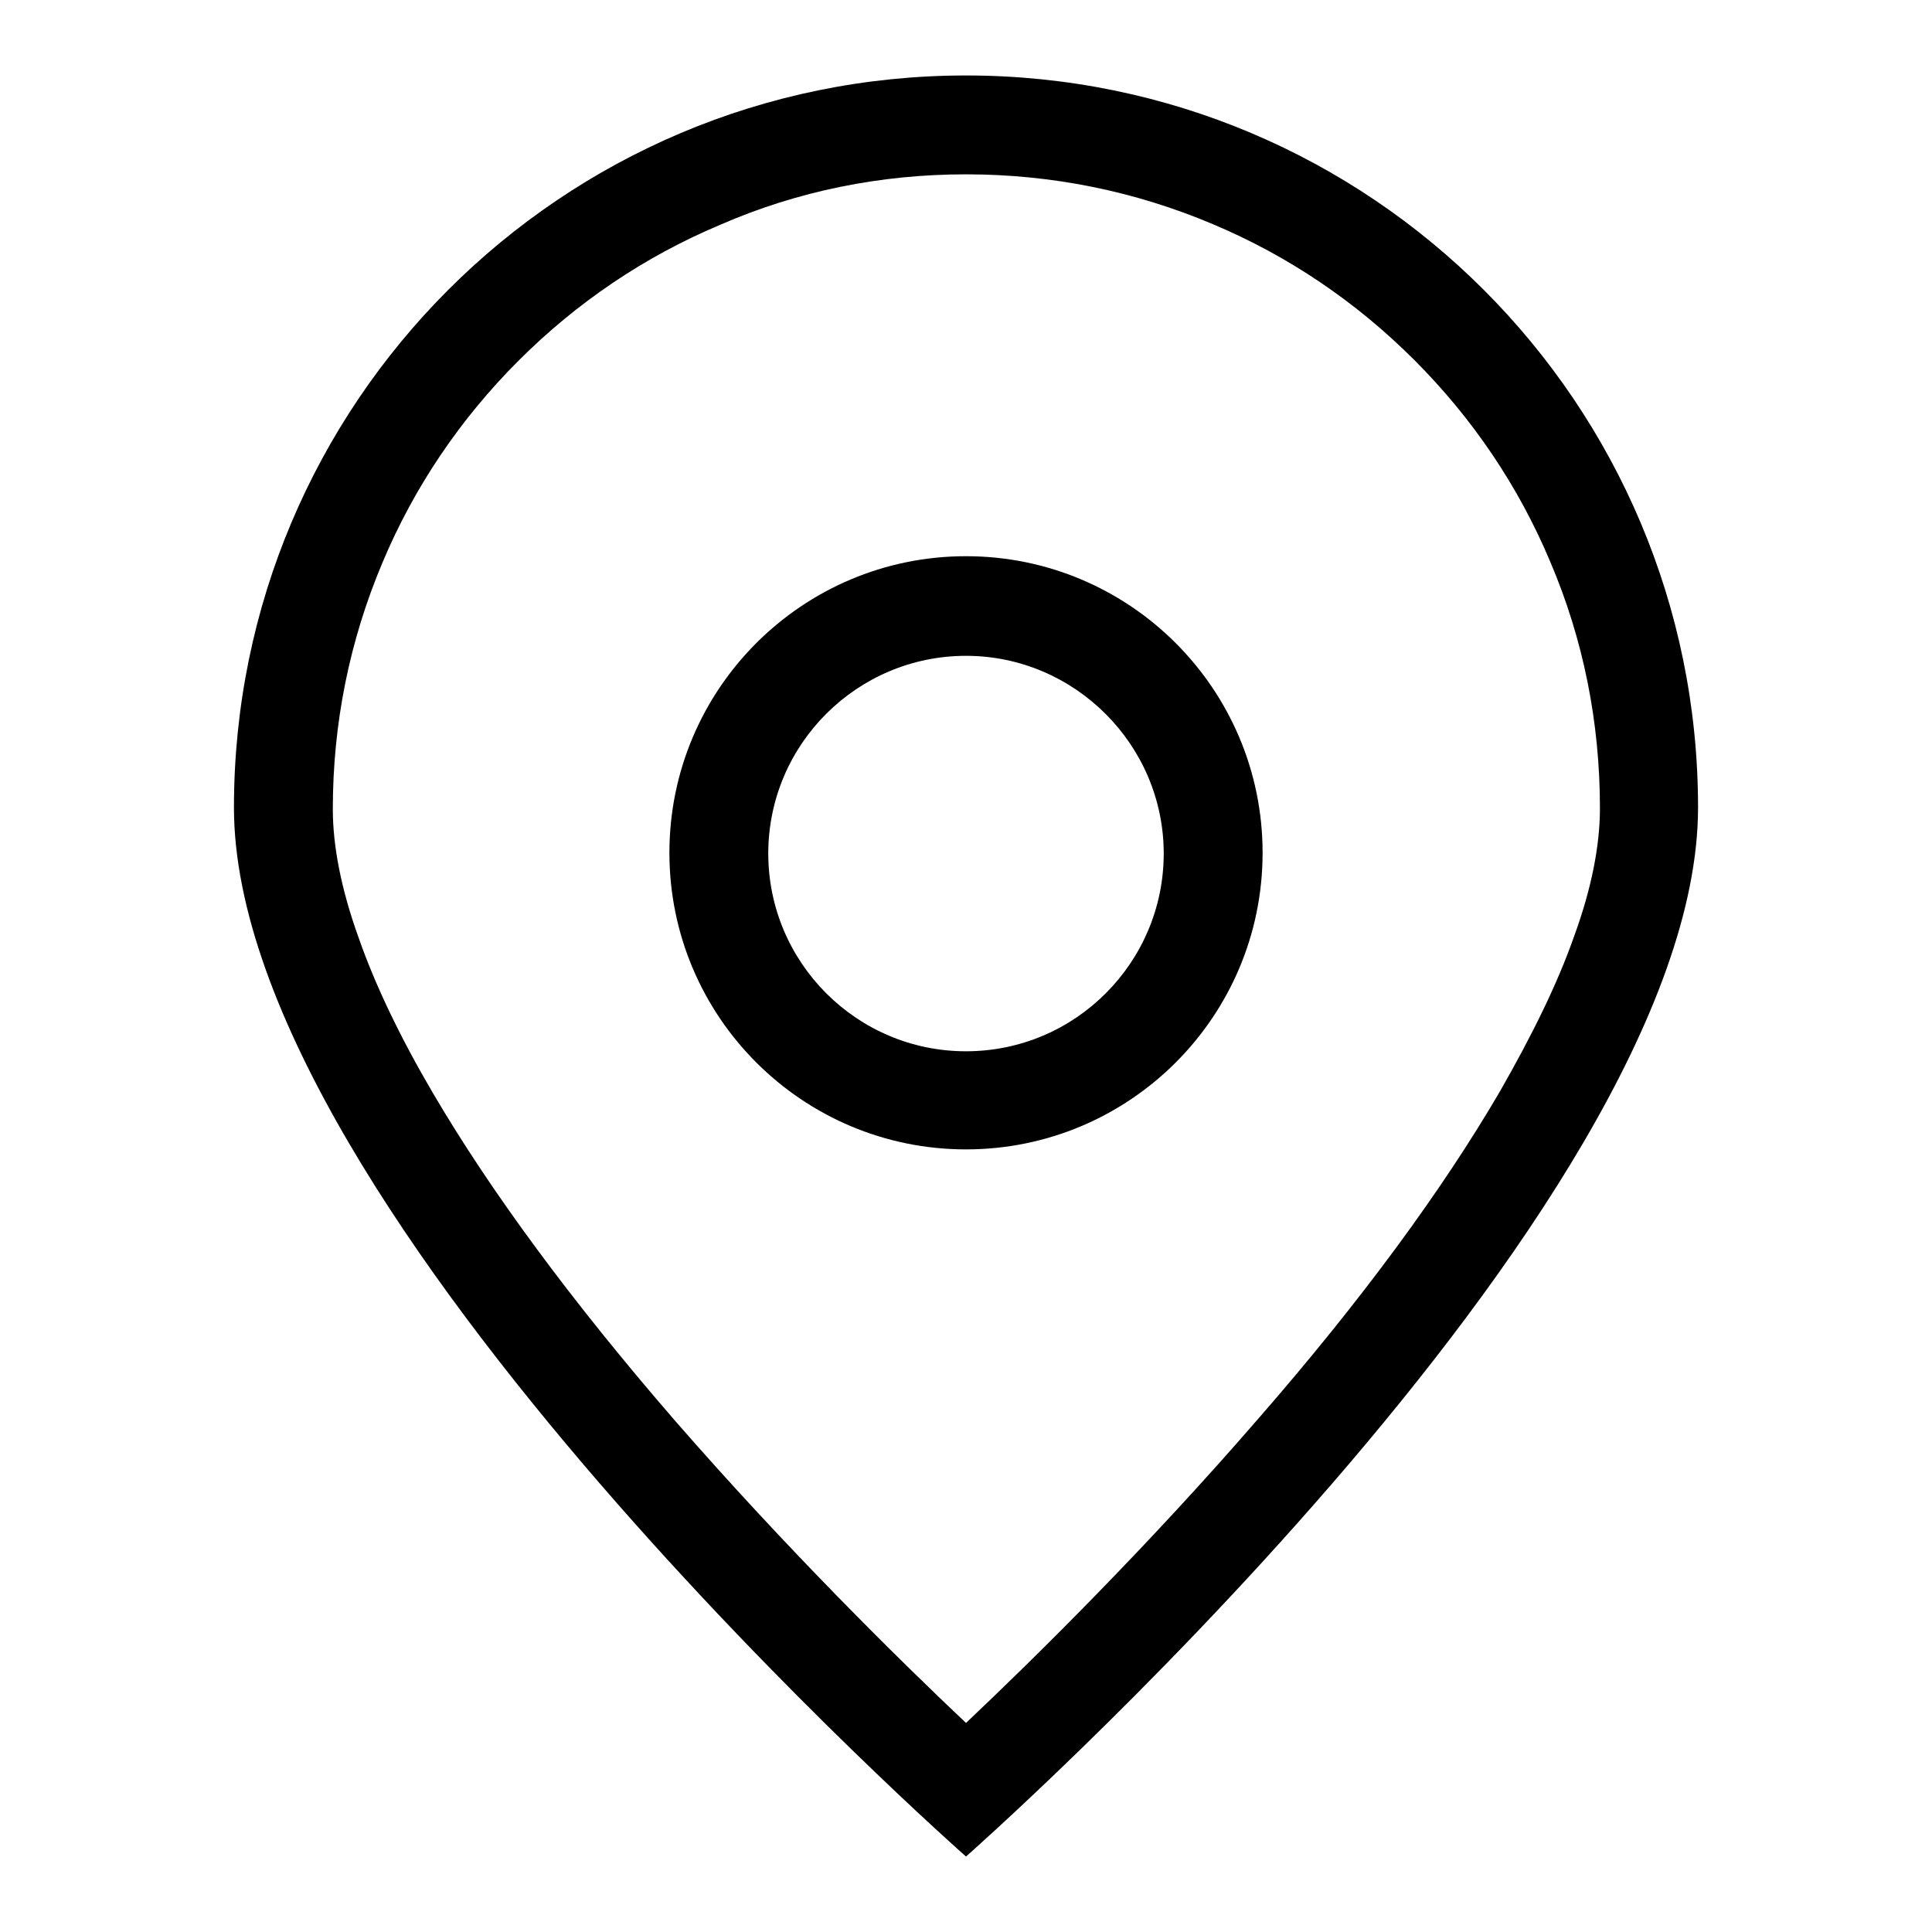
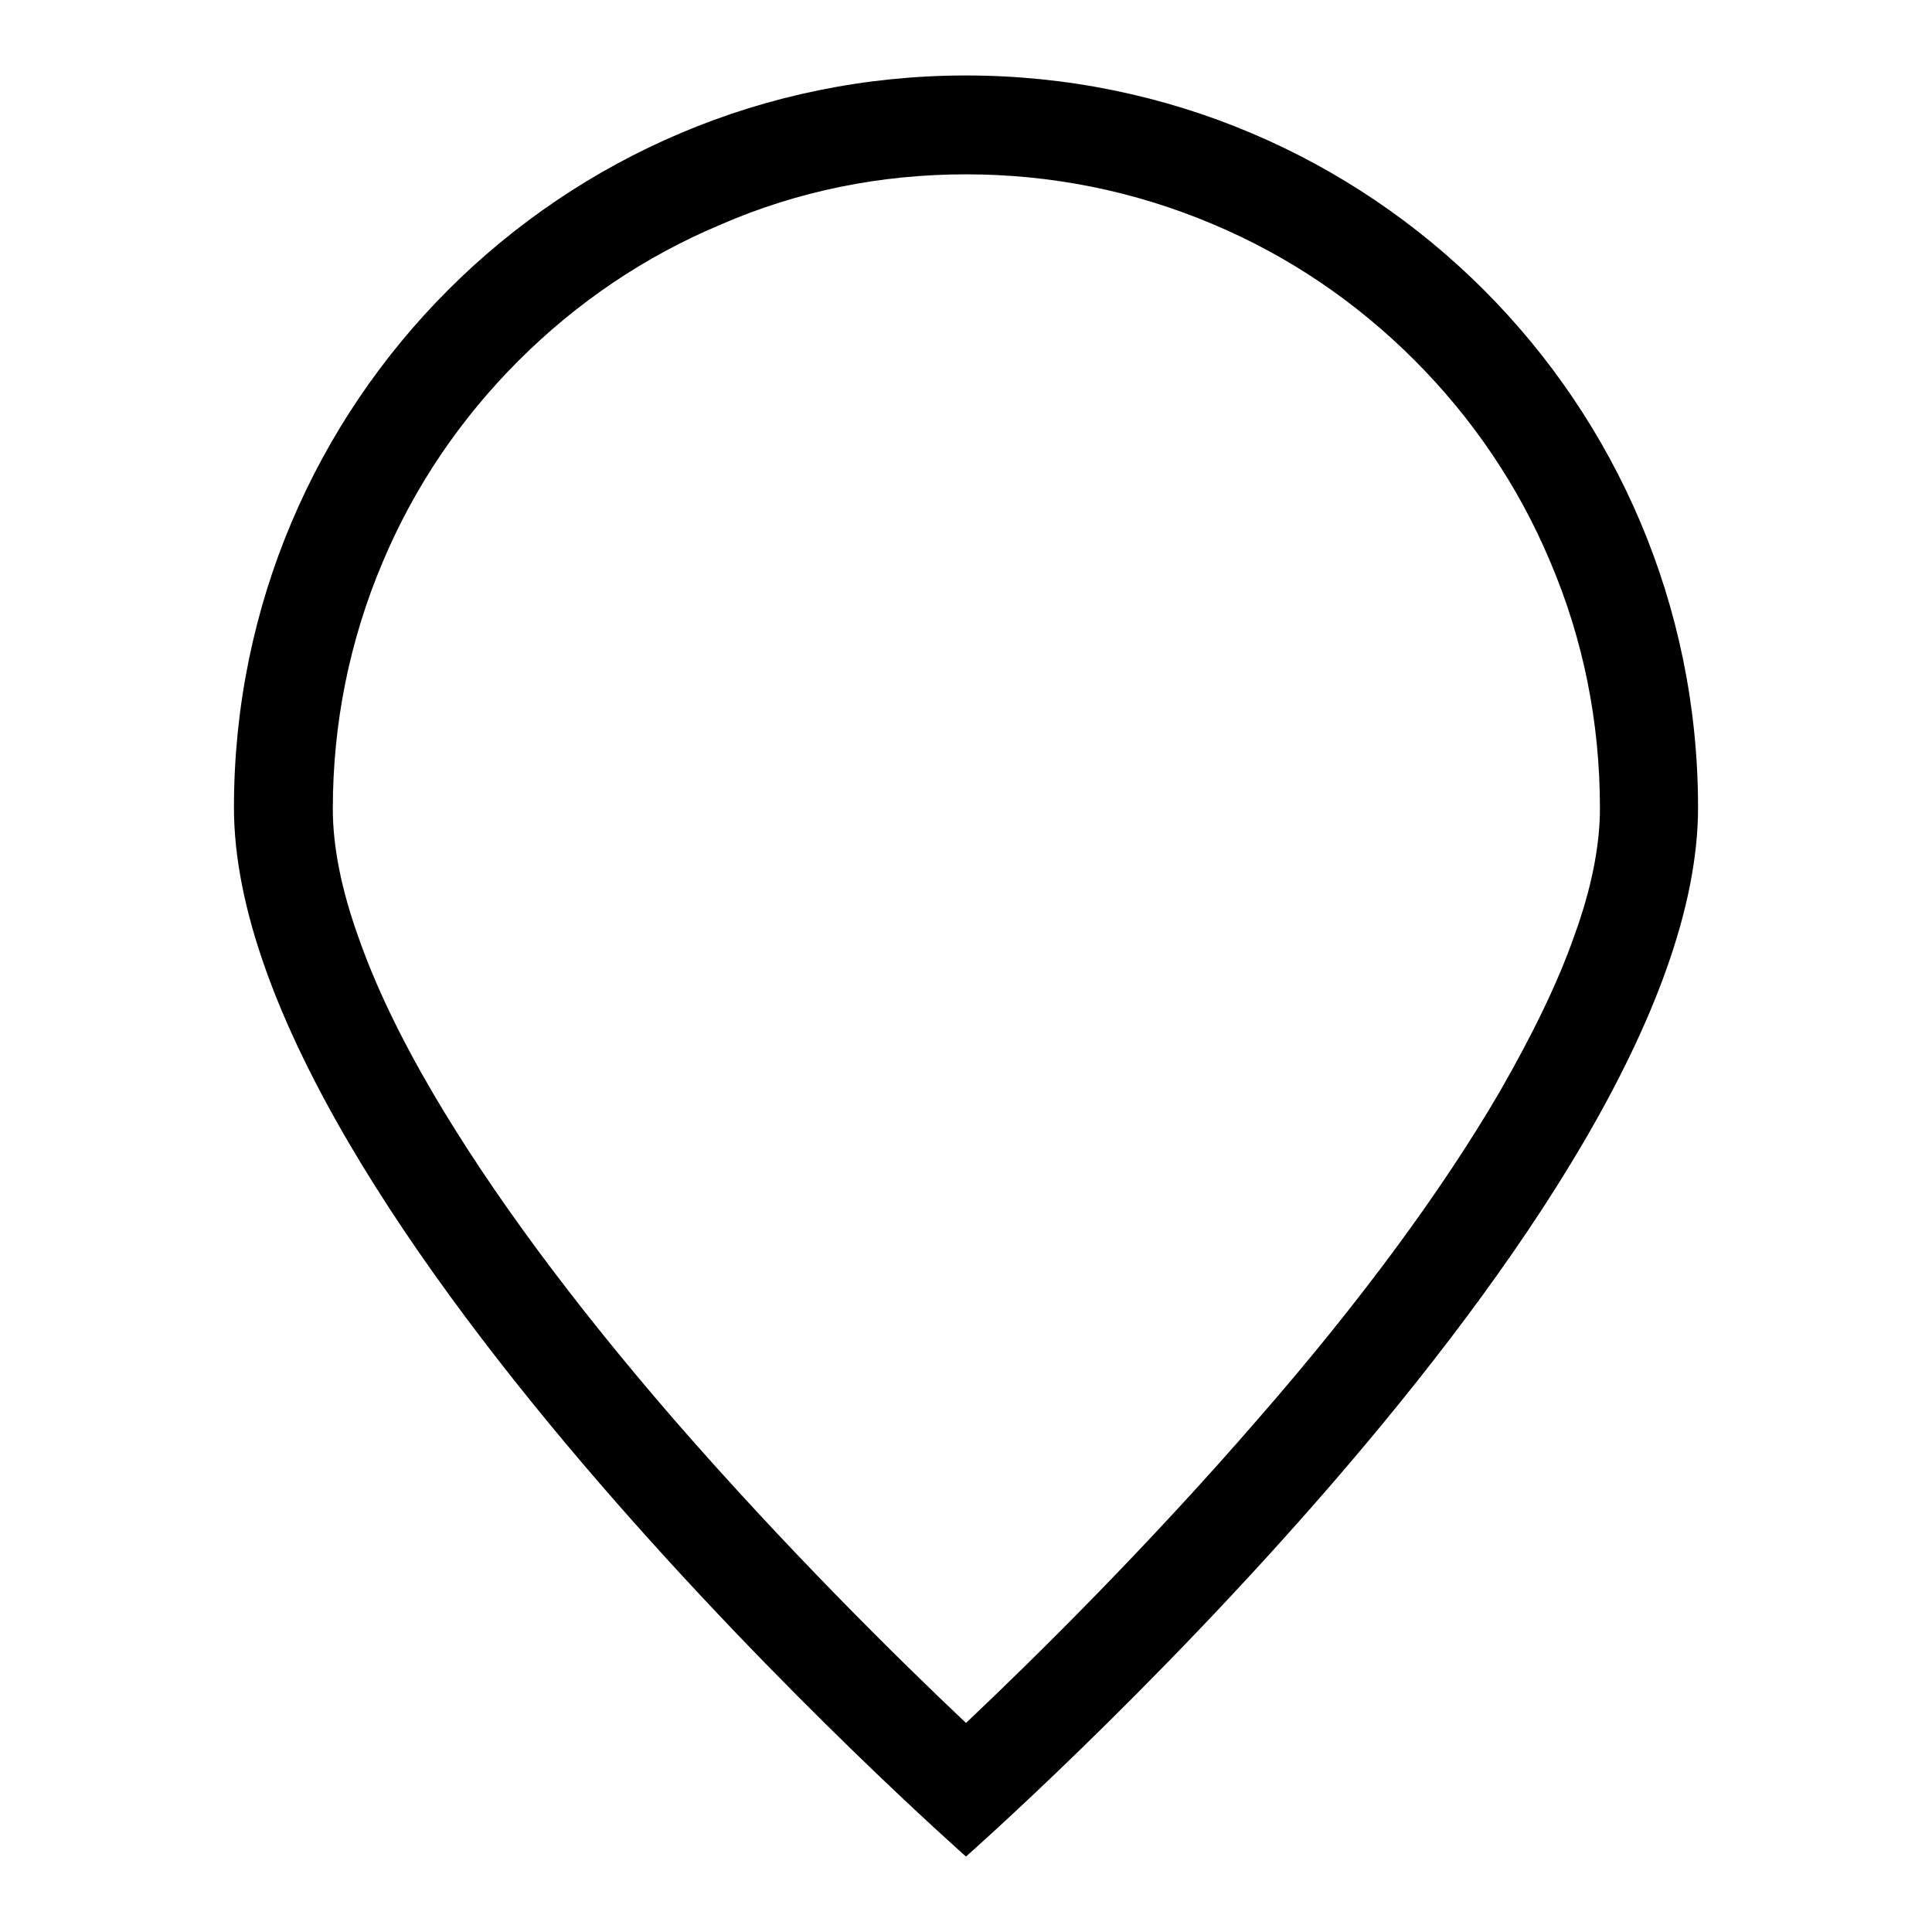
<svg xmlns="http://www.w3.org/2000/svg" version="1.1" x="0px" y="0px" viewBox="0 0 256 256" enable-background="new 0 0 256 256" xml:space="preserve">
  <g>
    <g>
-       <path fill="#000000" d="M128,73.7c-21.7,0-39.3,17.6-39.3,39.3c0,21.7,17.6,39.3,39.3,39.3c21.7,0,39.3-17.6,39.3-39.3C167.3,91.3,149.7,73.7,128,73.7z M128,139.3c-14.5,0-26.2-11.8-26.2-26.2c0-14.5,11.8-26.2,26.2-26.2s26.2,11.8,26.2,26.2C154.2,127.5,142.5,139.3,128,139.3z" />
      <path fill="#000000" d="M128,23.1c11.3,0,22.3,2.2,32.7,6.6c10,4.2,19,10.3,26.7,18c7.7,7.7,13.8,16.7,18,26.7c4.4,10.3,6.6,21.3,6.6,32.7c0,4.9-1.1,10.6-3.4,16.9c-2.2,6.3-5.6,13.2-9.9,20.7c-7.6,13-18.3,27.6-31.9,43.2c-14.8,17.1-29.7,31.8-38.8,40.4c-9-8.5-23.8-23.1-38.6-40.1c-13.6-15.7-24.3-30.2-32-43.3c-4.4-7.5-7.7-14.4-9.9-20.7c-2.3-6.4-3.4-12.1-3.4-17c0-11.3,2.2-22.3,6.6-32.7c4.2-10,10.3-19,18-26.7c7.7-7.7,16.7-13.8,26.7-18C105.7,25.3,116.7,23.1,128,23.1 M128,10c-53.6,0-97,43.4-97,97c0,53.6,97,139,97,139s97-85.4,97-139C225,53.4,181.6,10,128,10L128,10z" />
    </g>
  </g>
</svg>